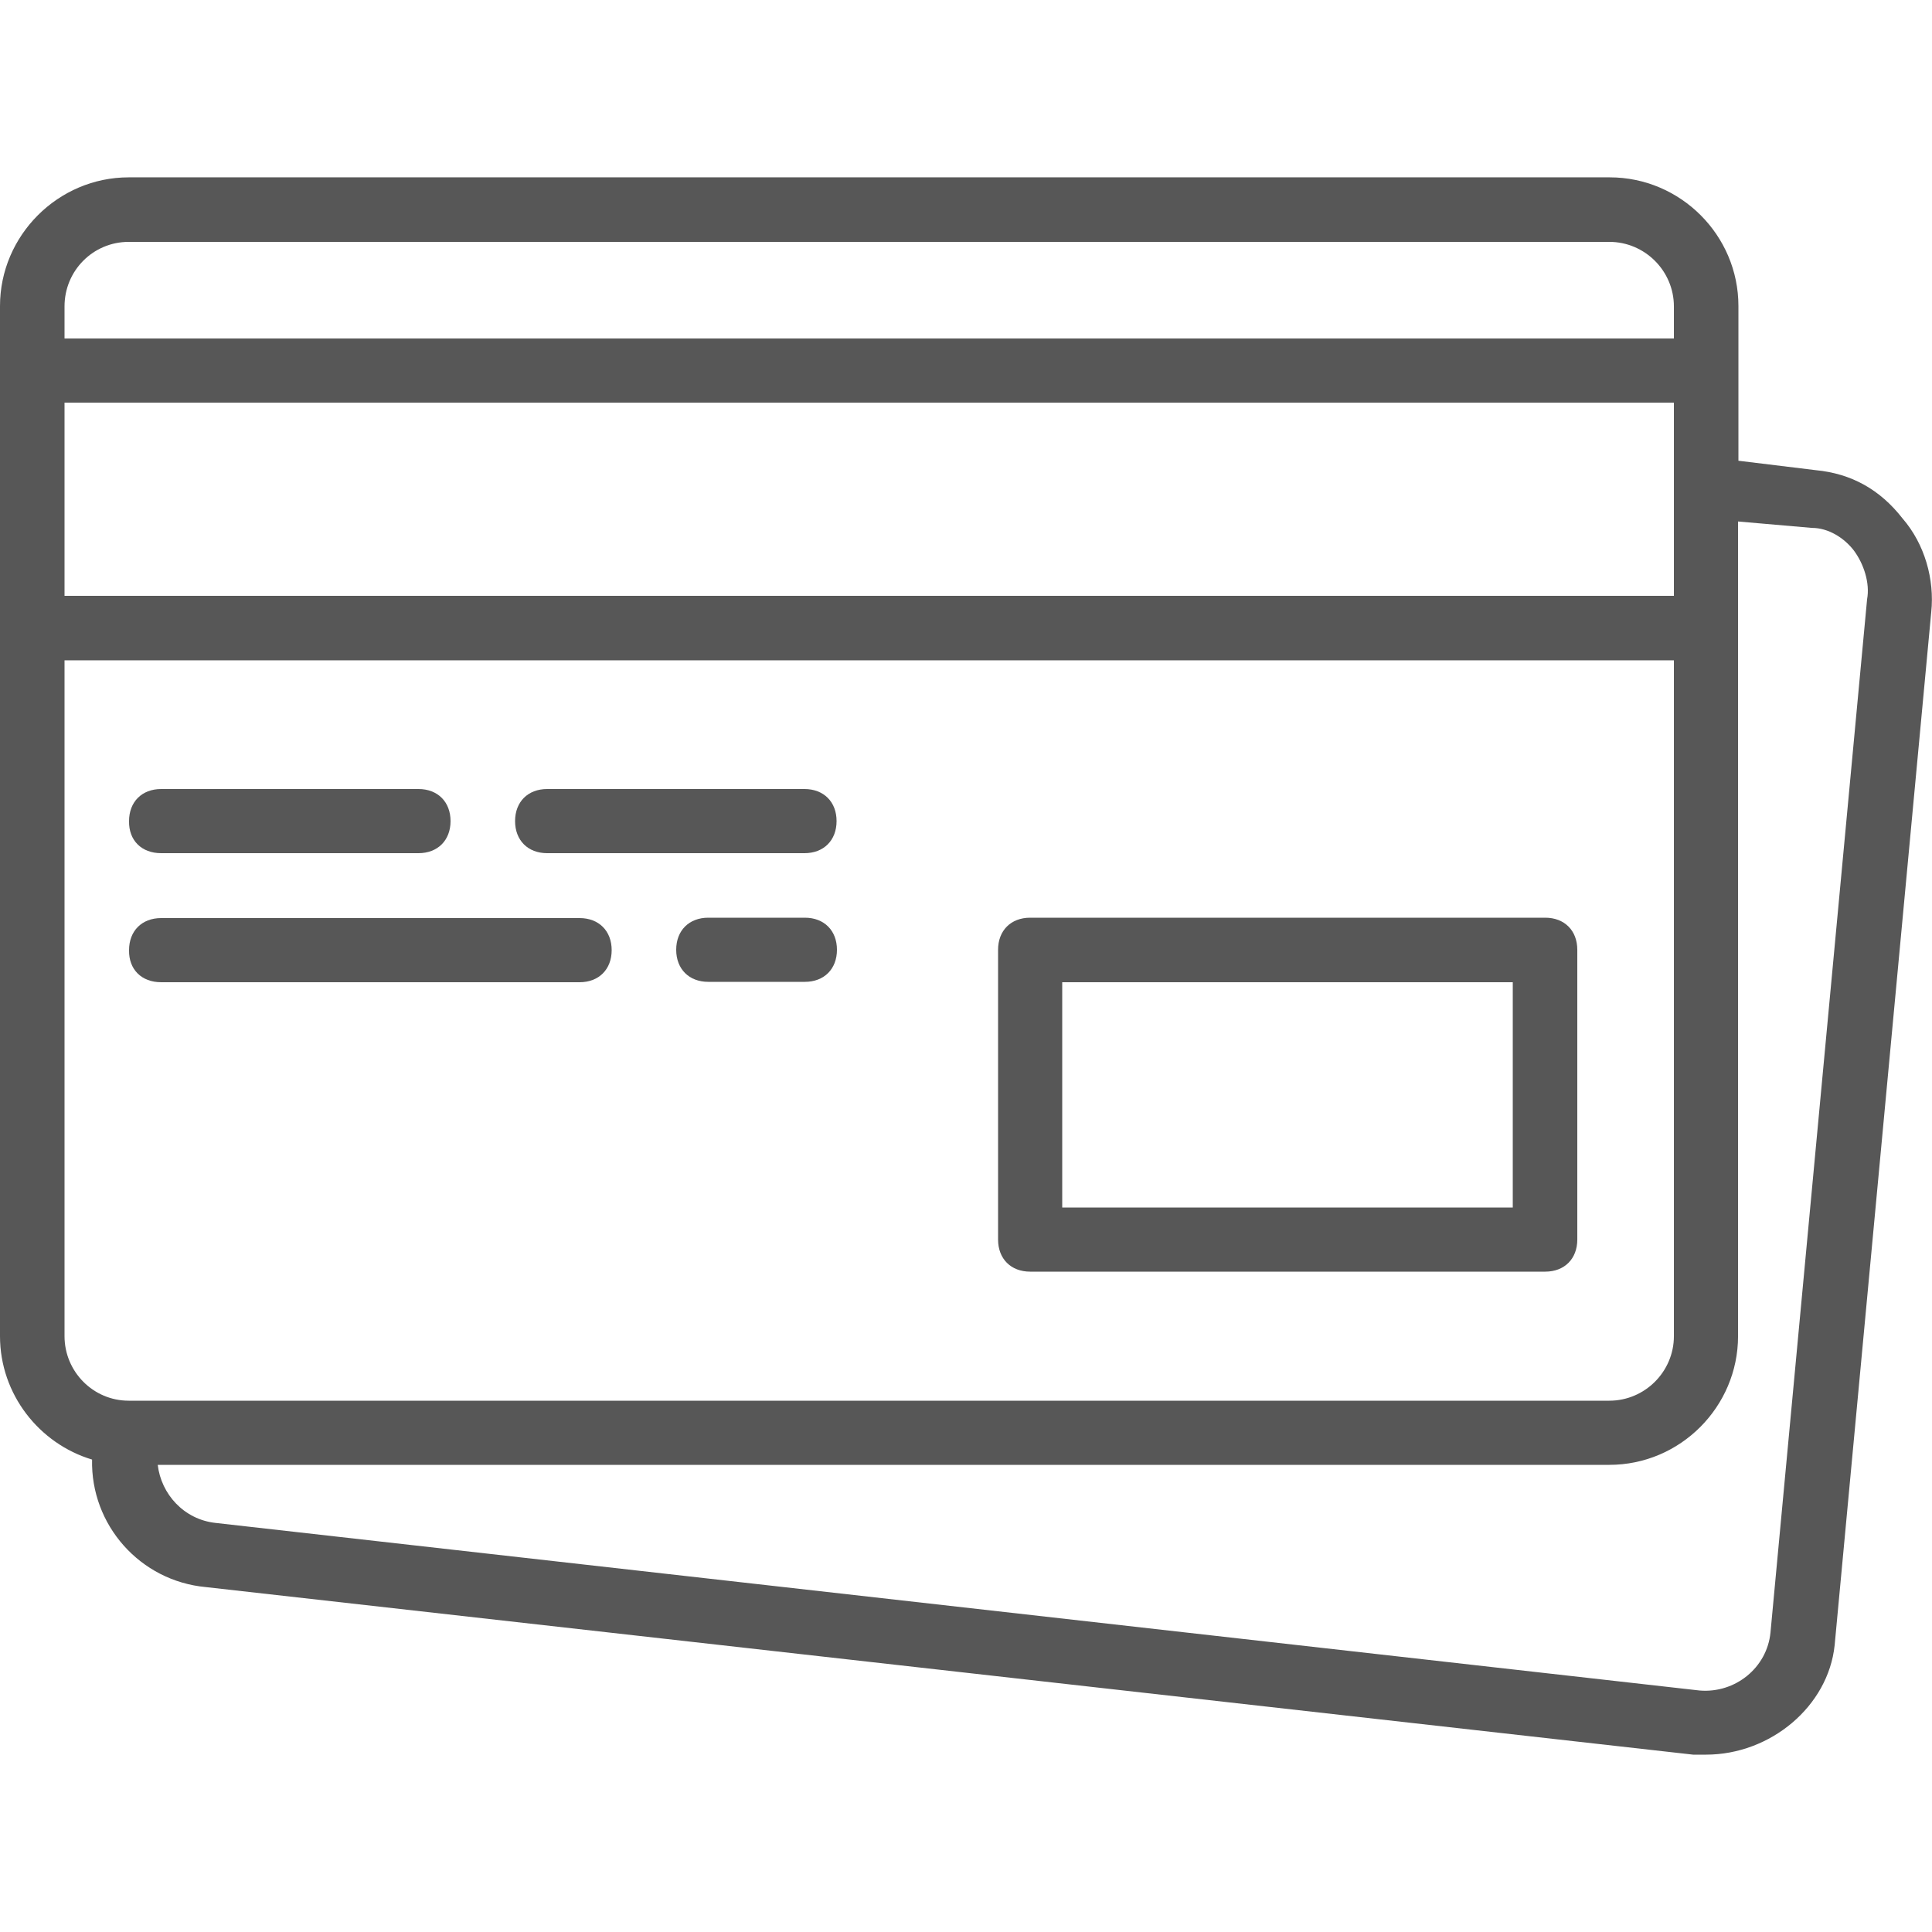
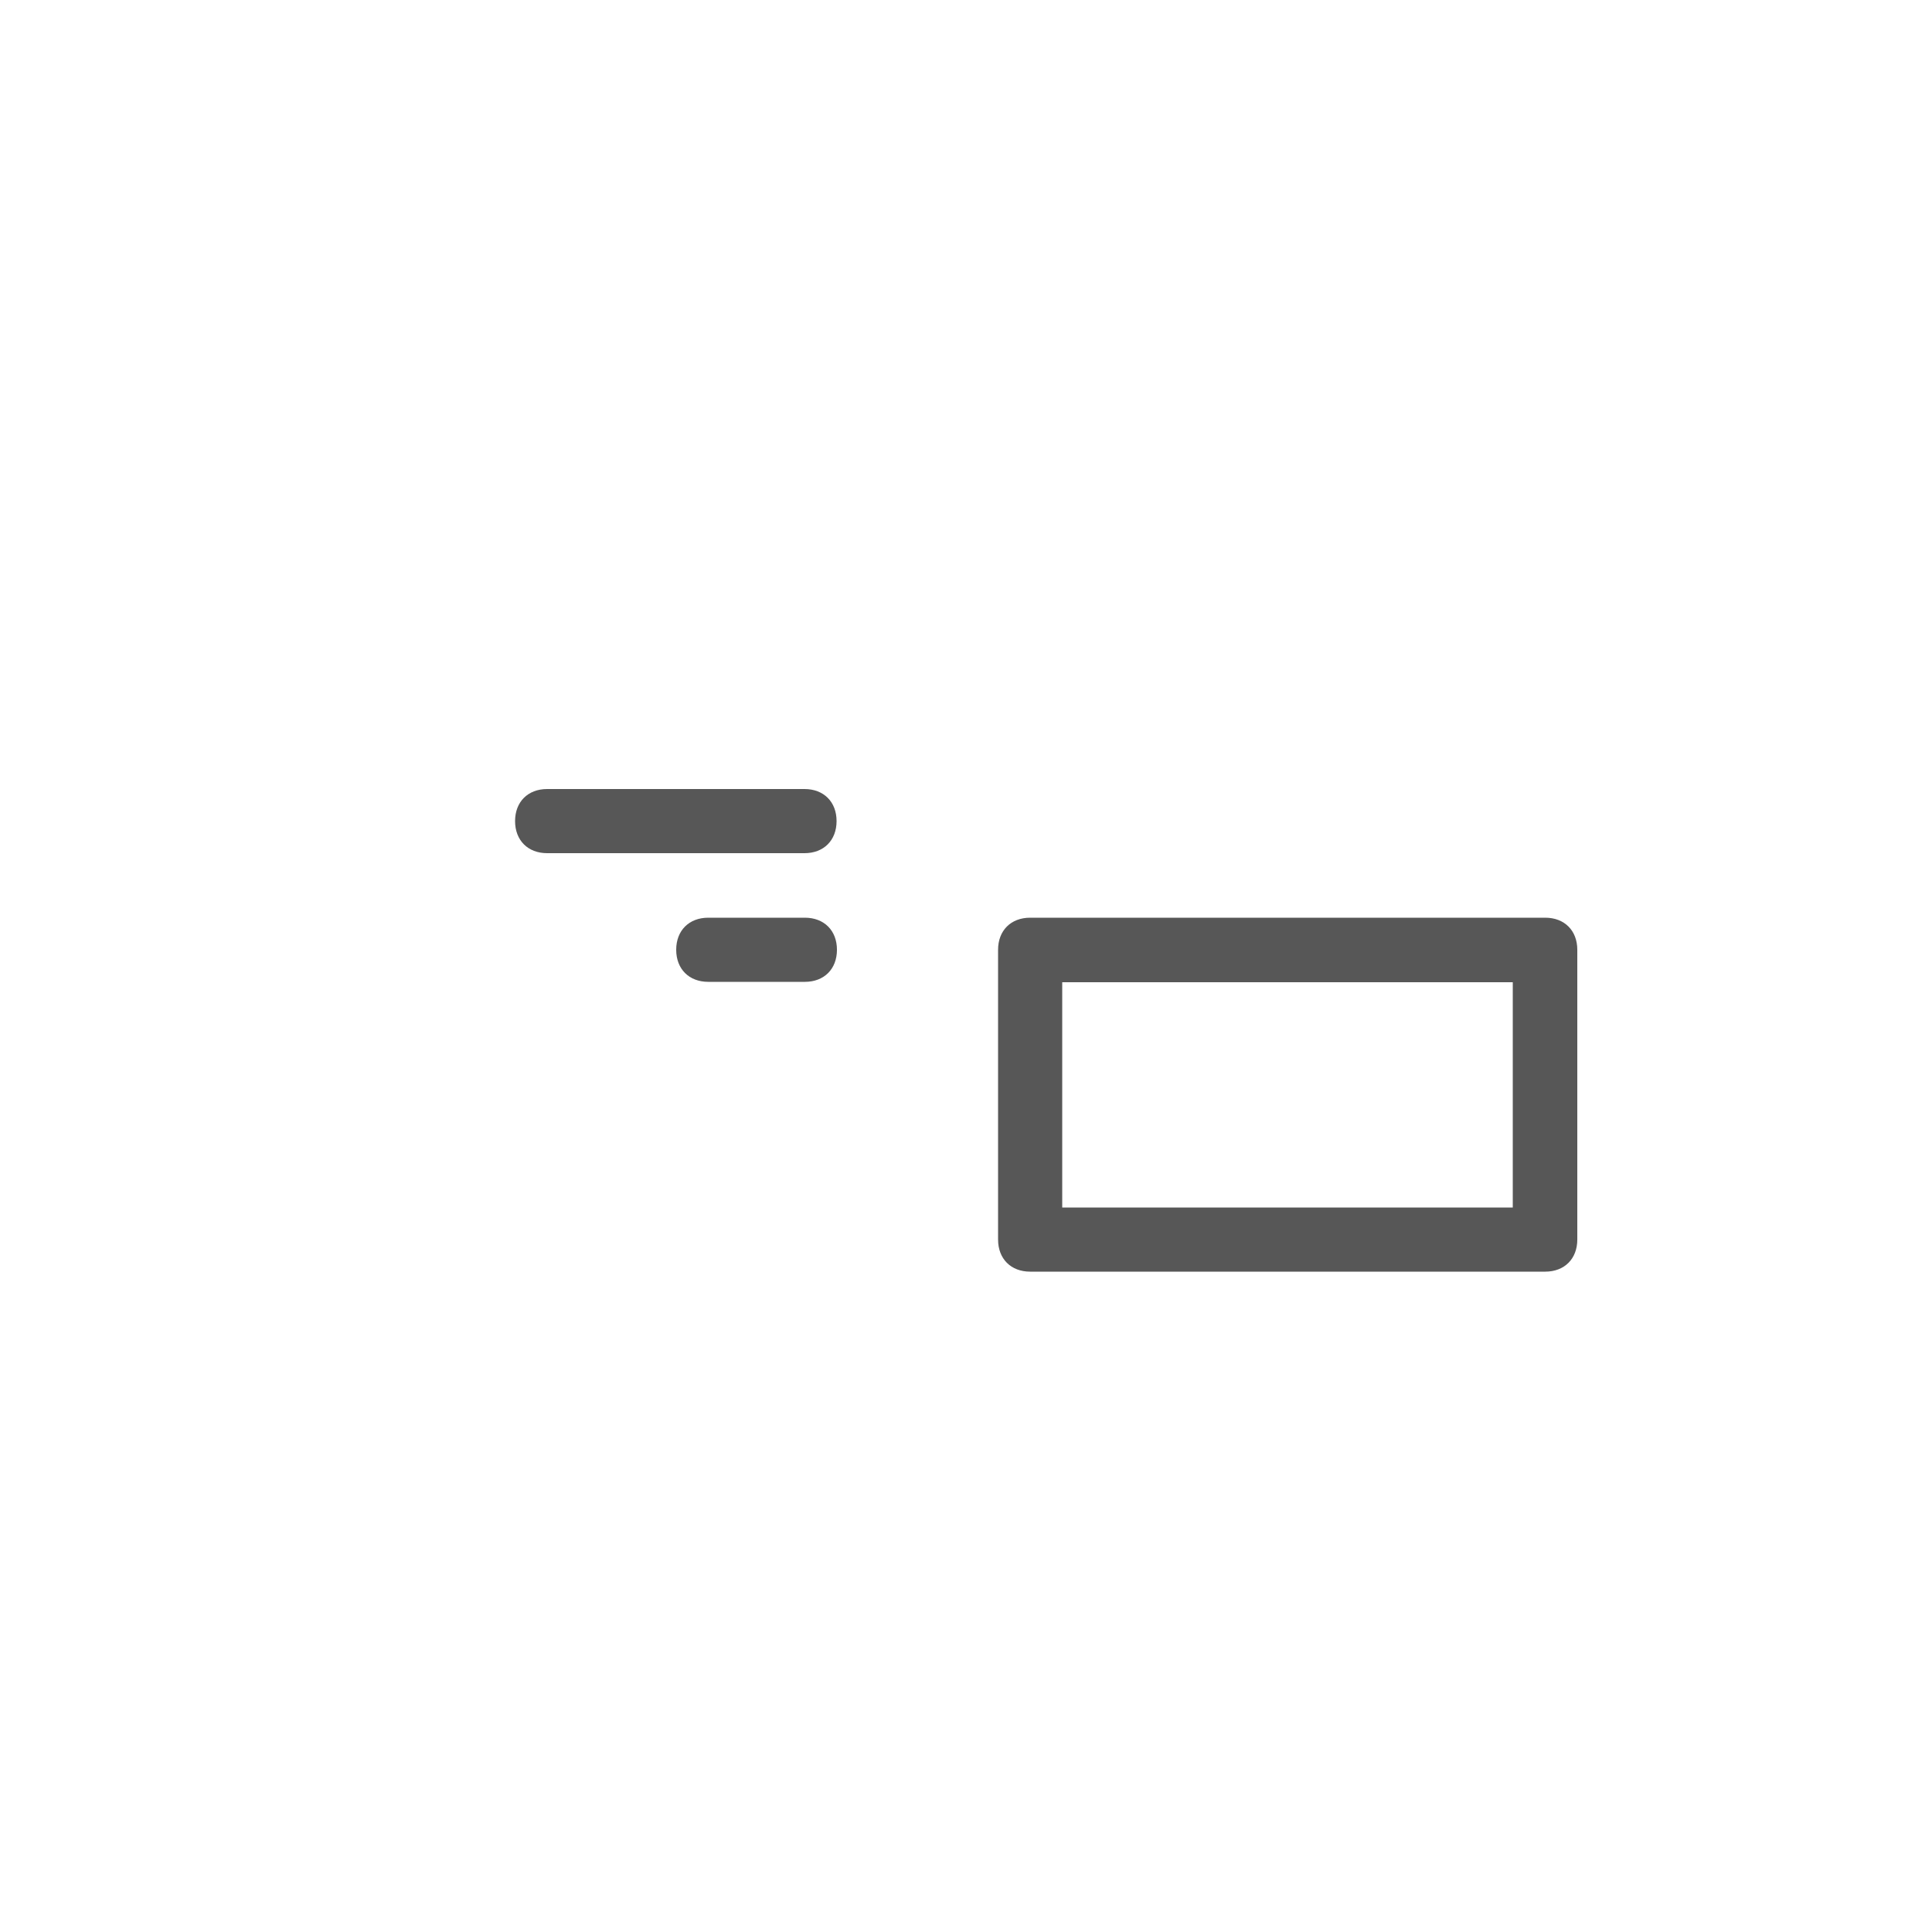
<svg xmlns="http://www.w3.org/2000/svg" version="1.1" id="Layer_1" x="0px" y="0px" viewBox="0 0 512 512" style="enable-background:new 0 0 512 512;" xml:space="preserve">
  <style type="text/css">
	.st0{fill:#575757;}
</style>
  <g>
    <g transform="translate(1 1)">
      <g>
        <g>
          <path class="st0" d="M272,336h136.5c5.1,0,8.5-3.4,8.5-8.5v-76.8c0-5.1-3.4-8.5-8.5-8.5H272c-5.1,0-8.5,3.4-8.5,8.5v76.8      C263.5,332.6,266.9,336,272,336z M280.5,259.3h119.4V319H280.5V259.3z" />
-           <path class="st0" d="M41.7,225.1h68.2c5.1,0,8.5-3.4,8.5-8.5c0-5.1-3.4-8.5-8.5-8.5H41.7c-5.1,0-8.5,3.4-8.5,8.5      C33.1,221.7,36.5,225.1,41.7,225.1z" />
          <path class="st0" d="M144,225.1h68.2c5.1,0,8.5-3.4,8.5-8.5c0-5.1-3.4-8.5-8.5-8.5H144c-5.1,0-8.5,3.4-8.5,8.5      C135.5,221.7,138.9,225.1,144,225.1z" />
-           <path class="st0" d="M41.7,259.3h110.9c5.1,0,8.5-3.4,8.5-8.5c0-5.1-3.4-8.5-8.5-8.5H41.7c-5.1,0-8.5,3.4-8.5,8.5      C33.1,255.9,36.5,259.3,41.7,259.3z" />
          <path class="st0" d="M212.3,242.2h-25.6c-5.1,0-8.5,3.4-8.5,8.5s3.4,8.5,8.5,8.5h25.6c5.1,0,8.5-3.4,8.5-8.5      S217.4,242.2,212.3,242.2z" />
-           <path class="st0" d="M503.2,136.4c-6-7.7-13.6-11.9-23-12.8l-20.5-2.5v-24V80.1c0-18.8-15.4-34.1-34.1-34.1H33.1      C14.4,46-1,61.4-1,80.1v17.1v68.2v187.7c0,15.4,10.4,28.5,24.4,32.7C23,403.1,36.1,418,53.6,419.6L447.7,464c0.9,0,2.6,0,3.4,0      c17.1,0,32.4-12.8,34.1-29l25.6-273.8C511.7,152.6,509.1,143.2,503.2,136.4z M16.1,105.7h426.5v22.2v29H16.1V105.7z M33.1,63.1      h392.4c9.4,0,17.1,7.7,17.1,17.1v8.5H16.1v-8.5C16.1,70.7,23.7,63.1,33.1,63.1z M16.1,353.1V174h426.5v179.1      c0,9.4-7.7,17.1-17.1,17.1H34h-0.9C23.7,370.2,16.1,362.5,16.1,353.1z M493.8,157.8l-25.6,273.8c-0.9,9.4-9.4,16.2-18.8,15.4      L56.2,402.6c-8.5-0.9-14.5-7.7-15.4-15.4h384.7c18.8,0,34.1-15.4,34.1-34.1V165.4v-28.2l19.6,1.7c4.3,0,8.5,2.6,11.1,6      C492.9,148.4,494.6,153.5,493.8,157.8z" />
        </g>
      </g>
    </g>
  </g>
</svg>